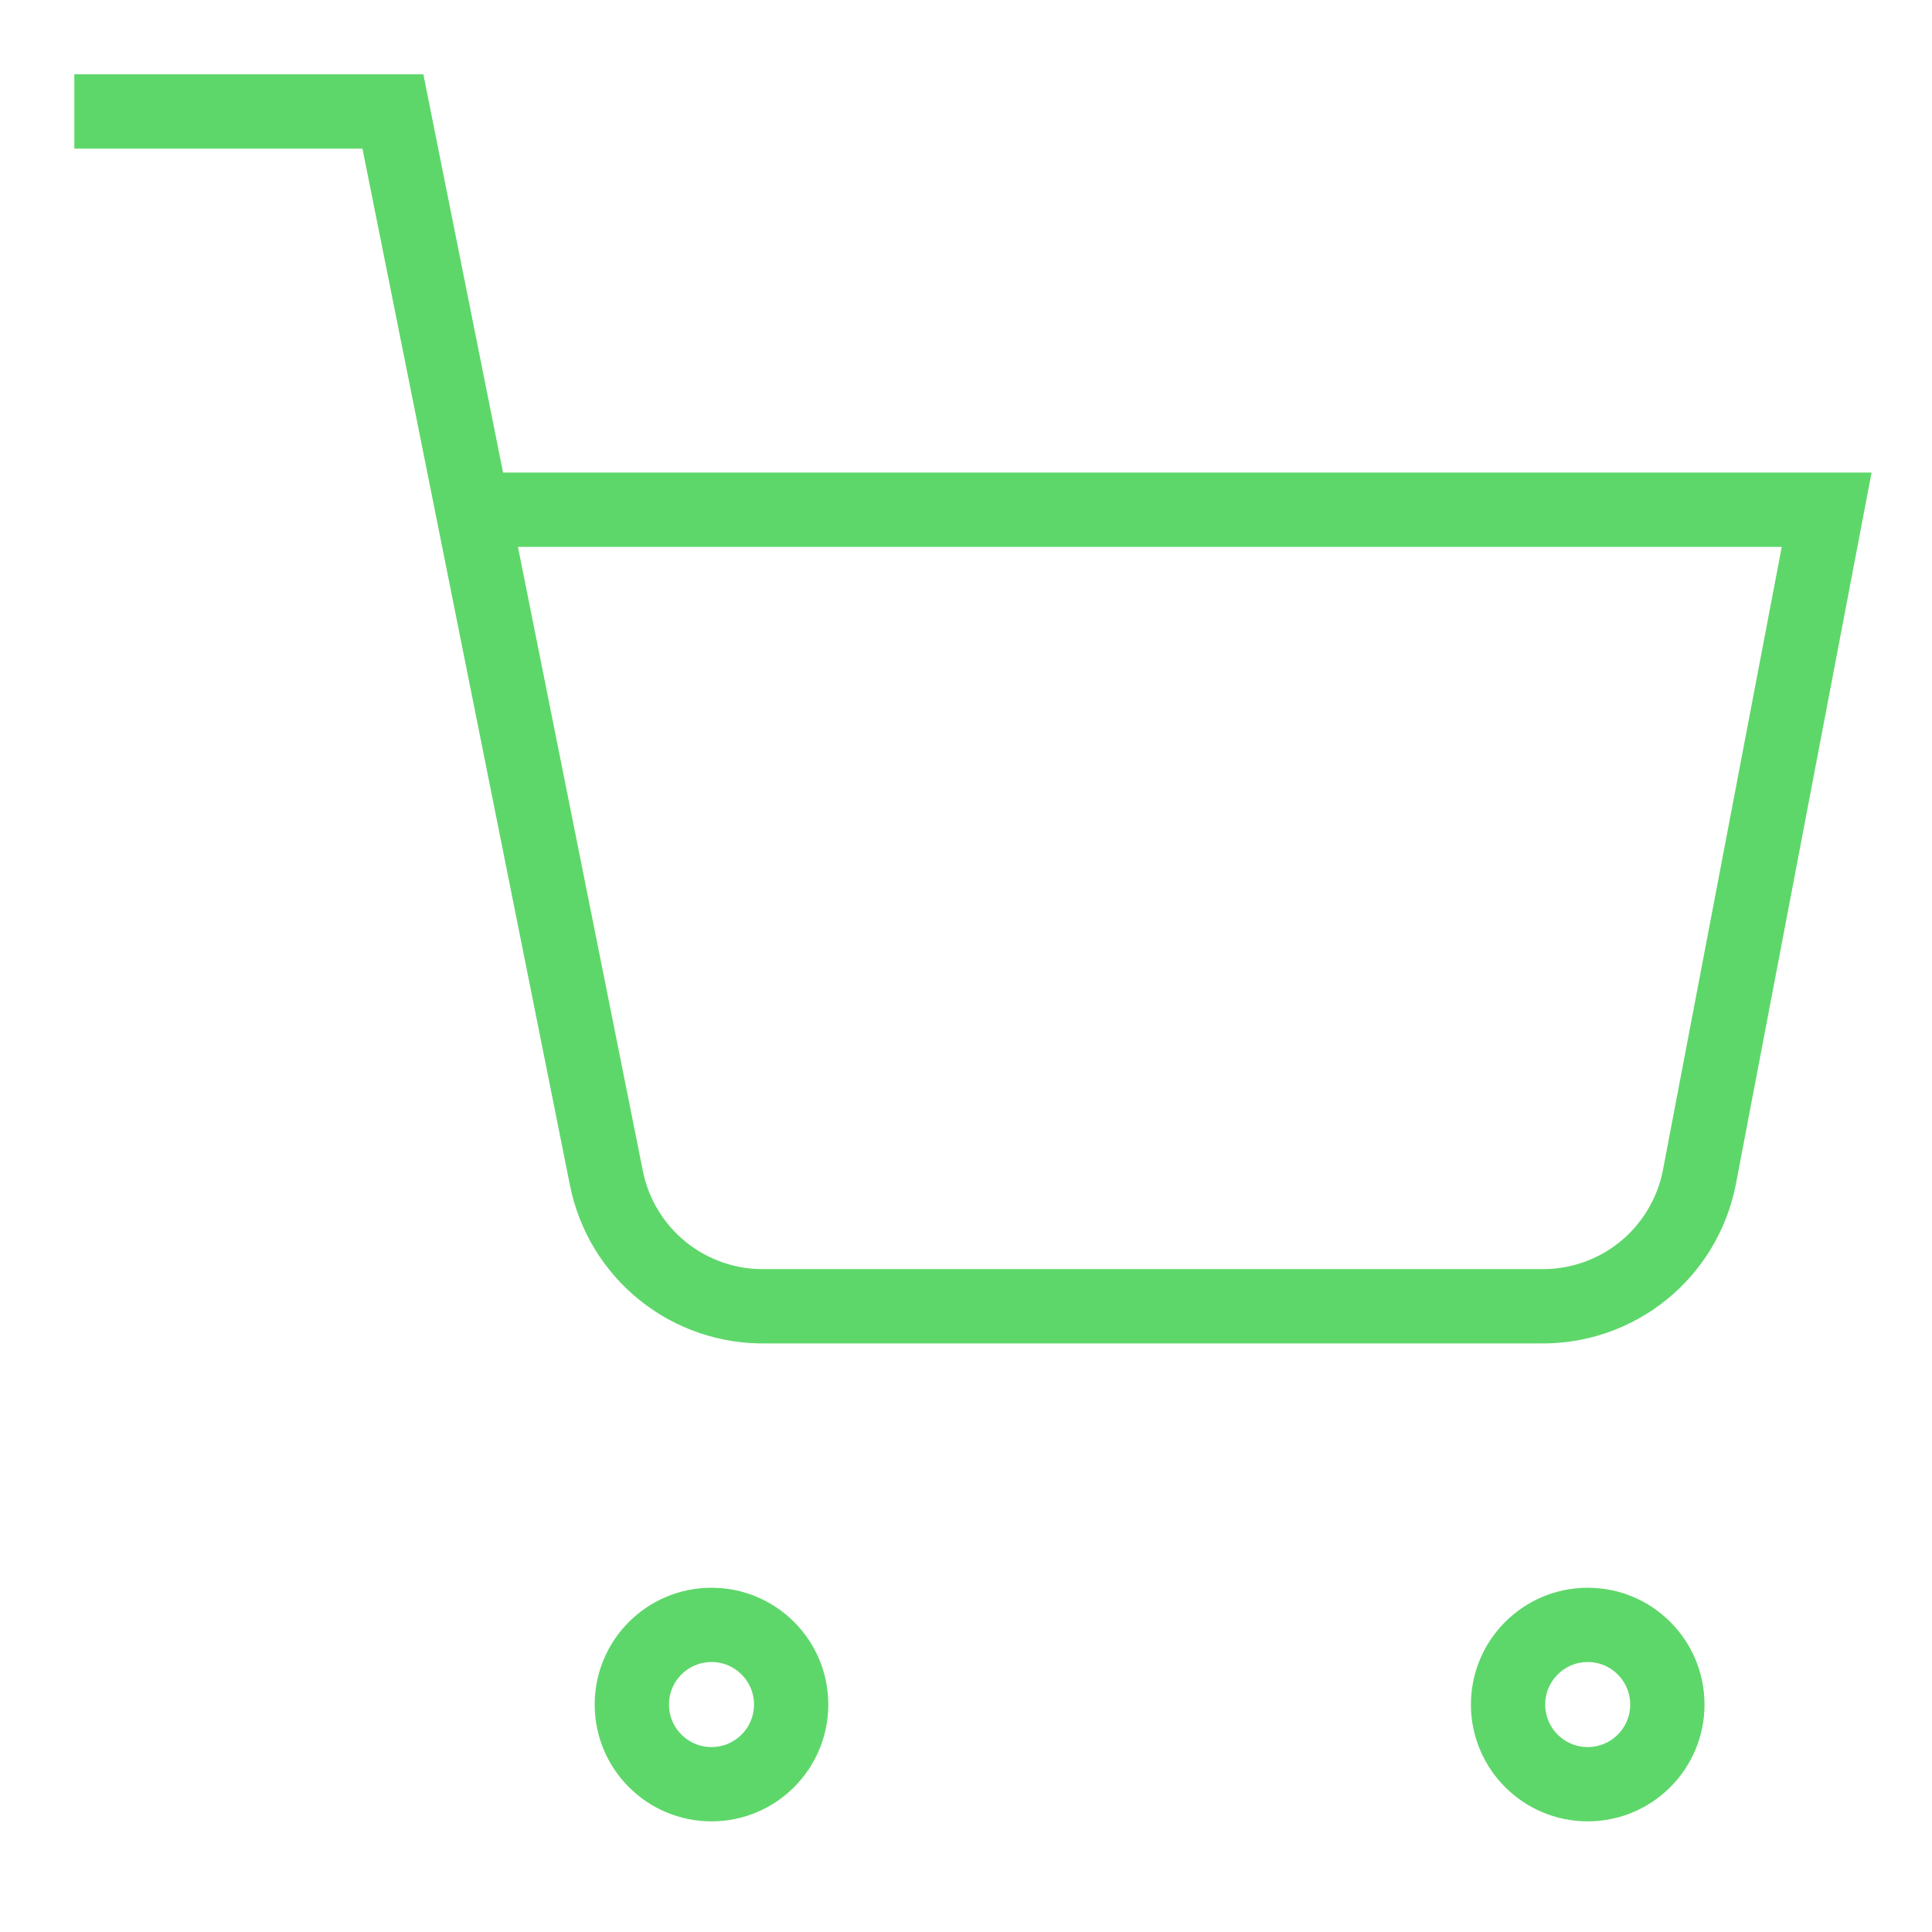
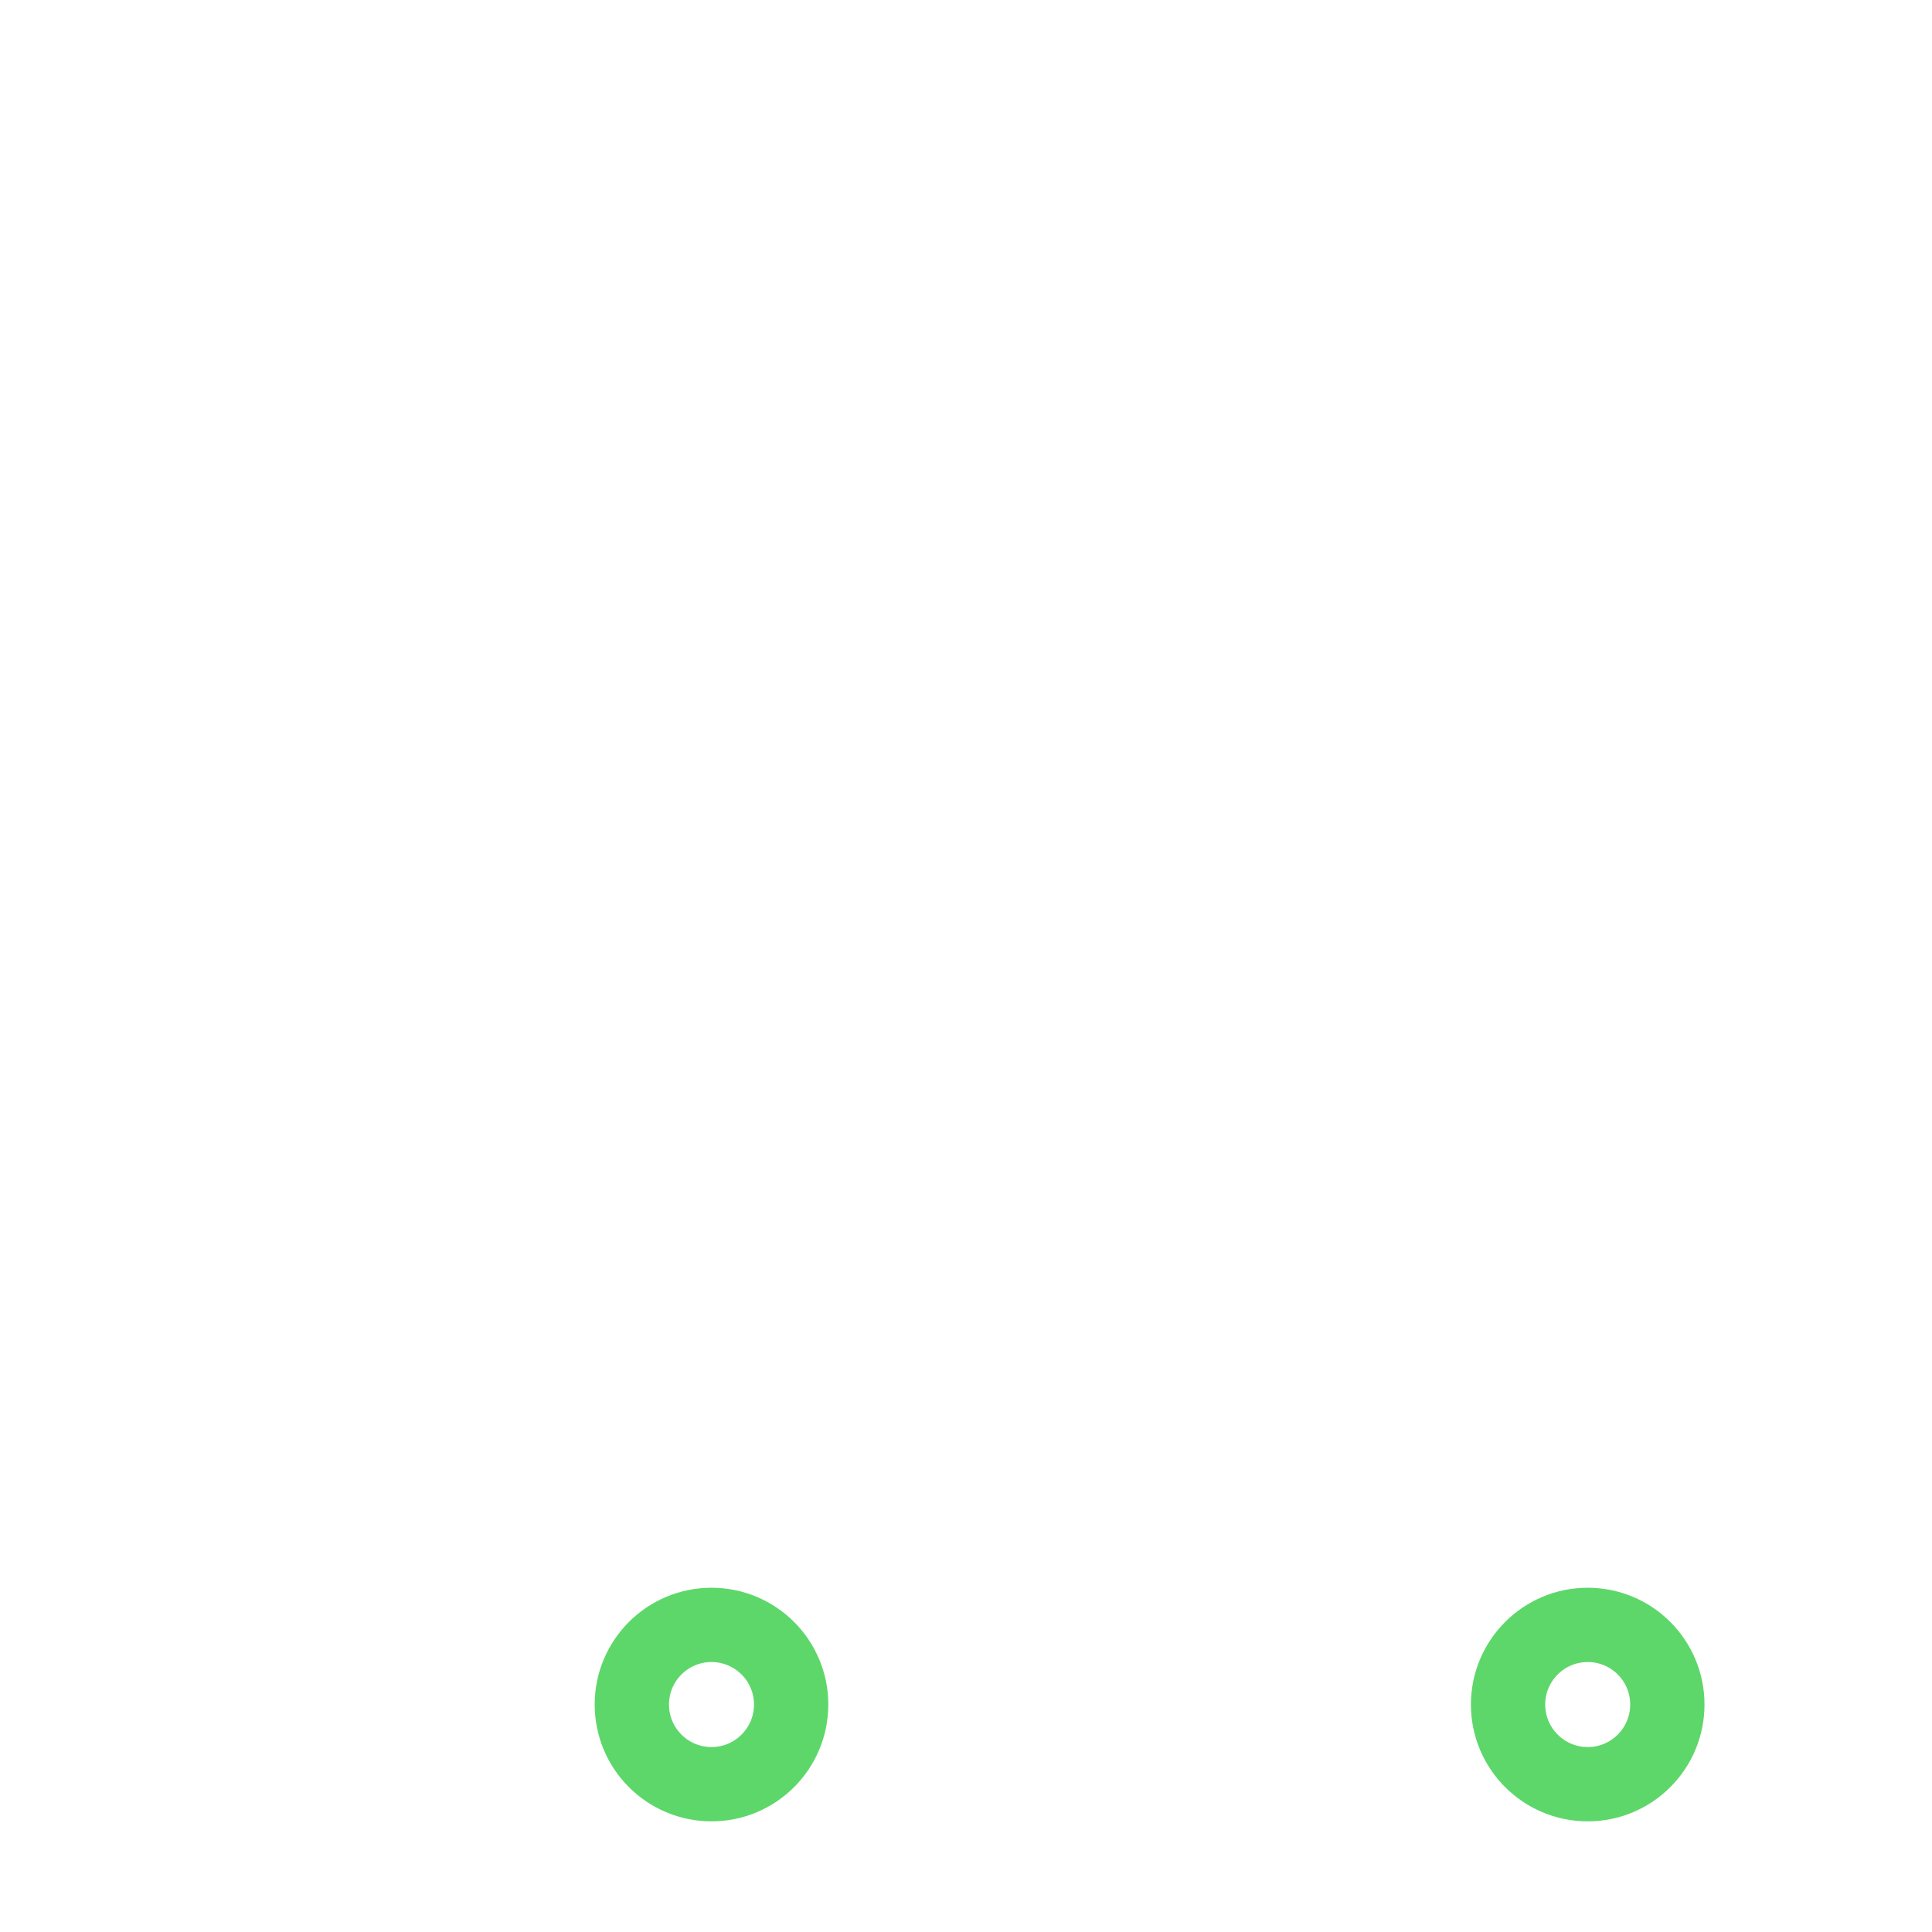
<svg xmlns="http://www.w3.org/2000/svg" width="52" height="52" viewBox="0 0 52 52" fill="none">
  <path d="M19.15 48.022C20.334 48.022 21.294 47.062 21.294 45.878C21.294 44.694 20.334 43.734 19.15 43.734C17.966 43.734 17.006 44.694 17.006 45.878C17.006 47.062 17.966 48.022 19.15 48.022Z" stroke="#5ED76A" stroke-width="2" />
  <path d="M42.734 48.022C43.918 48.022 44.877 47.062 44.877 45.878C44.877 44.694 43.918 43.734 42.734 43.734C41.55 43.734 40.59 44.694 40.59 45.878C40.59 47.062 41.55 48.022 42.734 48.022Z" stroke="#5ED76A" stroke-width="2" />
-   <path d="M2 3H10.575L16.321 31.706C16.517 32.693 17.054 33.58 17.838 34.211C18.622 34.842 19.602 35.177 20.609 35.158H41.447C42.453 35.177 43.434 34.842 44.218 34.211C45.002 33.58 45.538 32.693 45.735 31.706L49.165 13.719H12.719" stroke="#5ED76A" stroke-width="2" />
</svg>